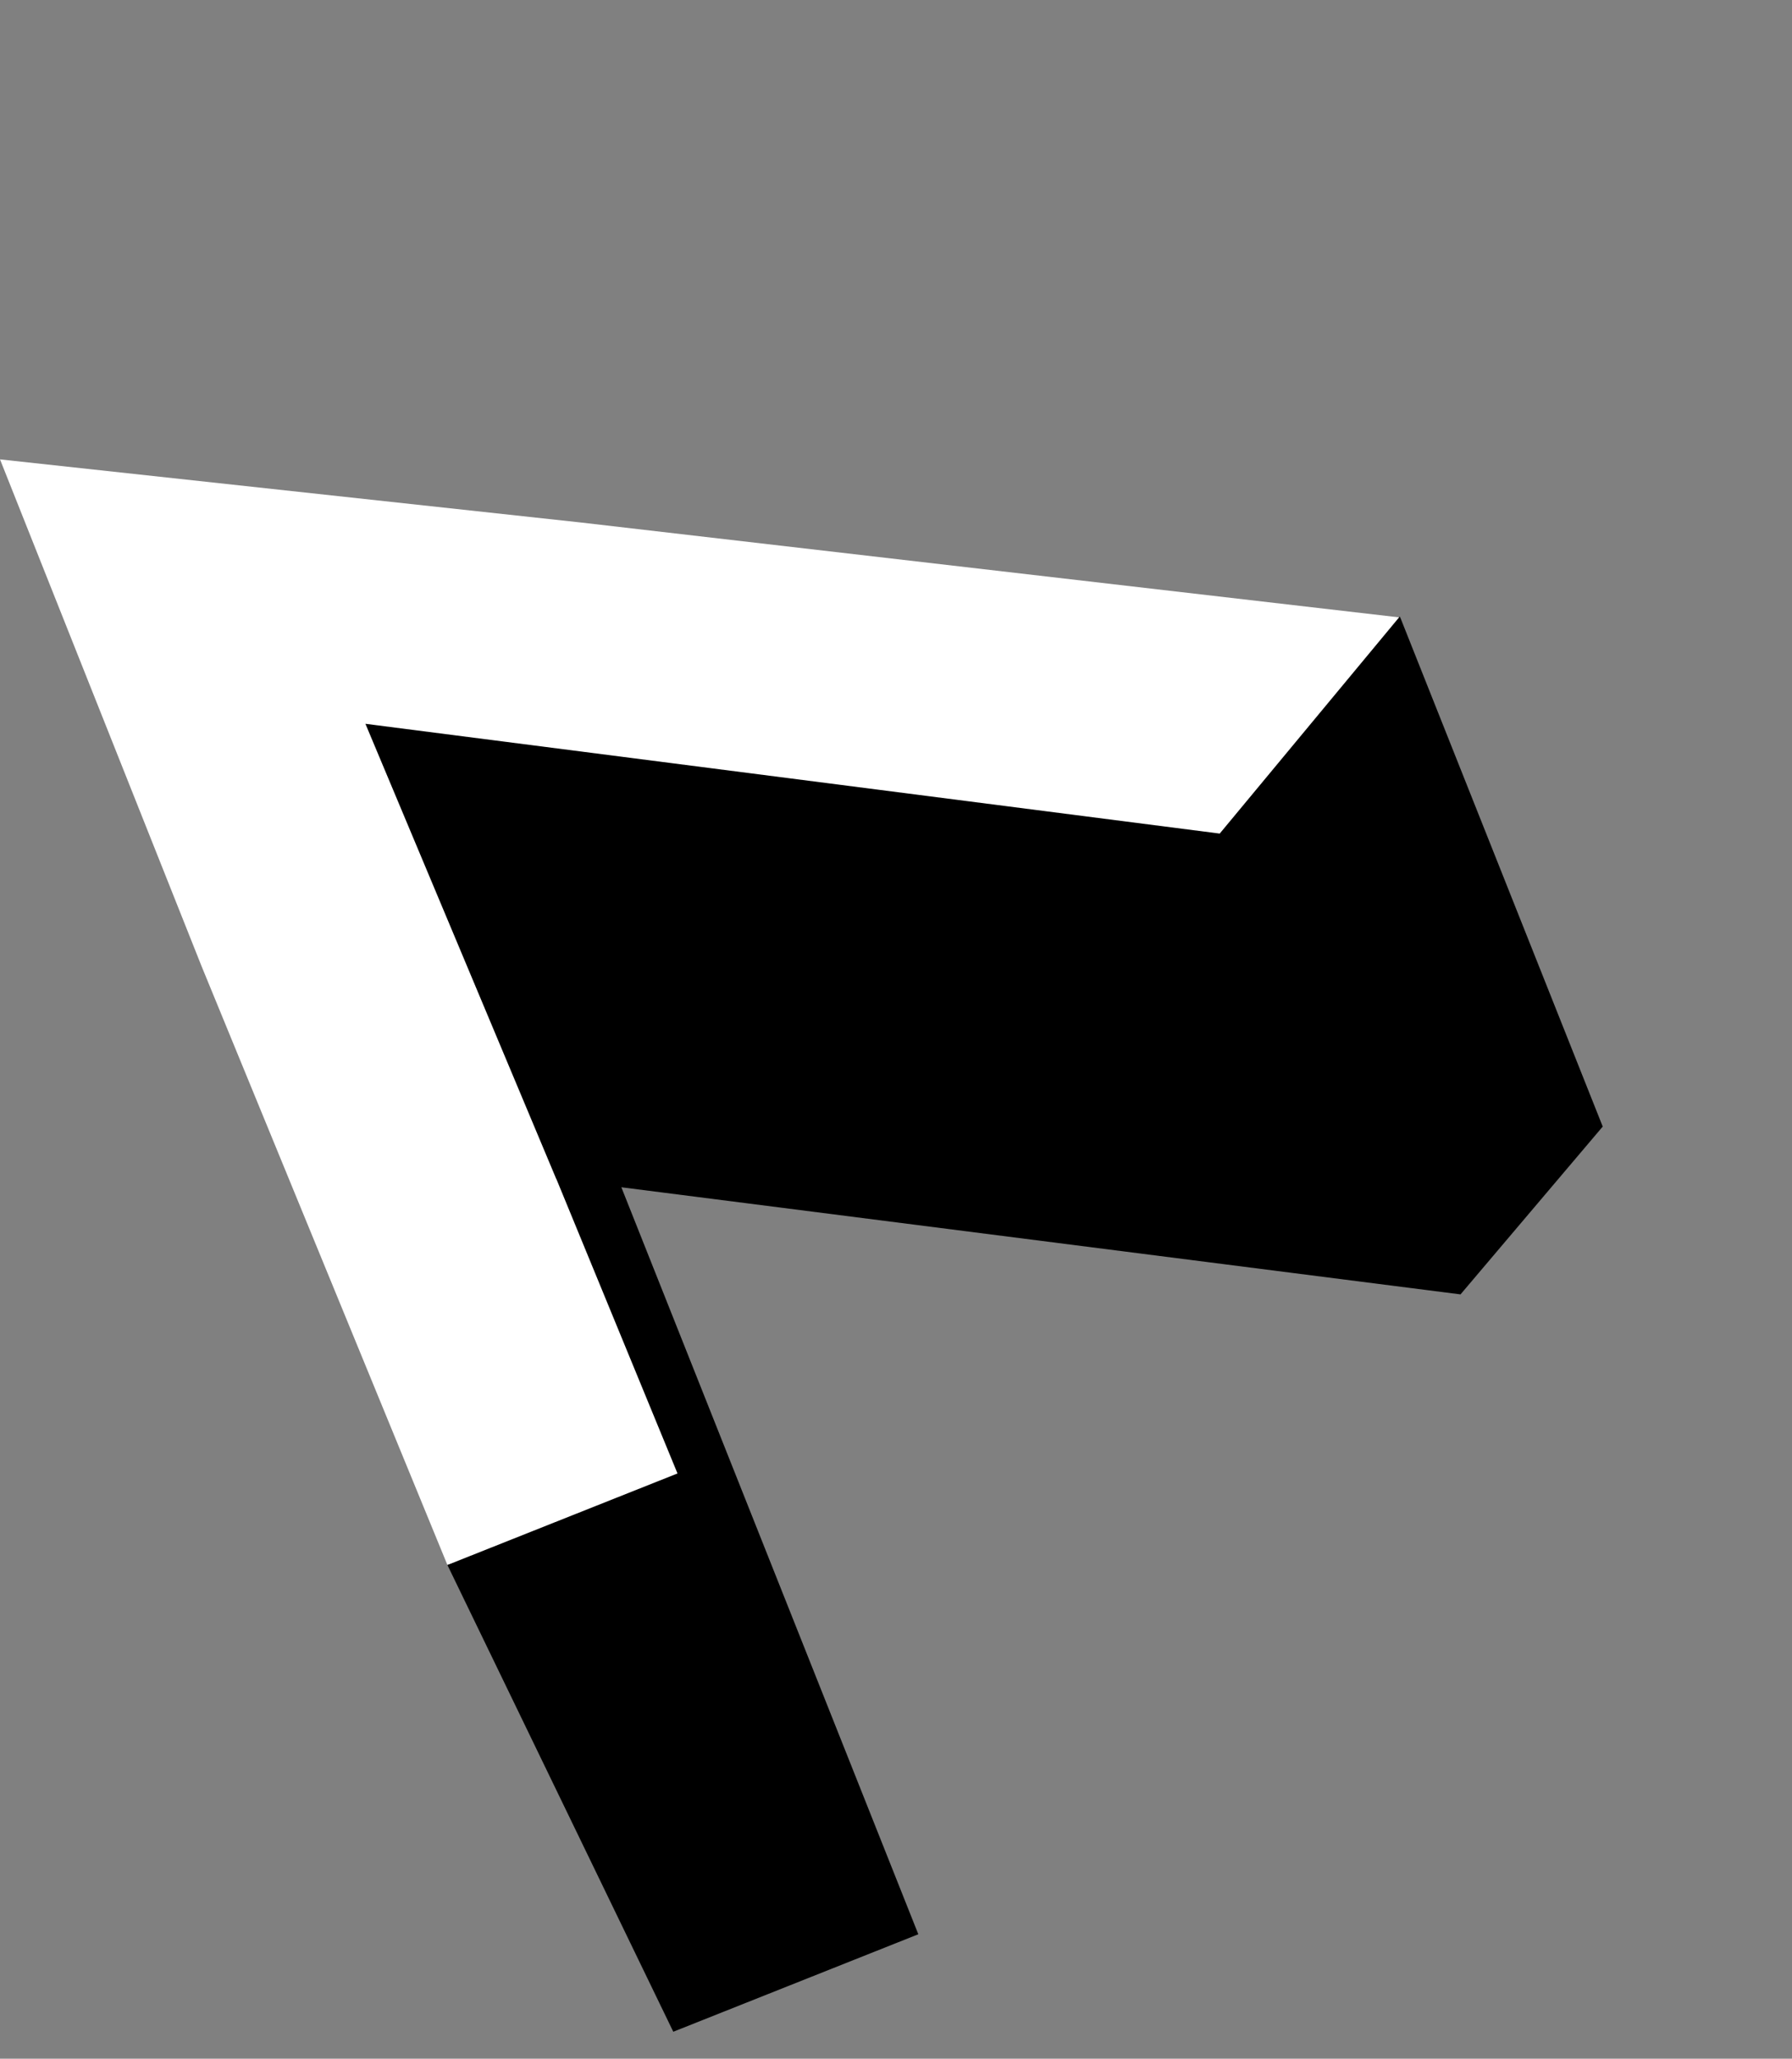
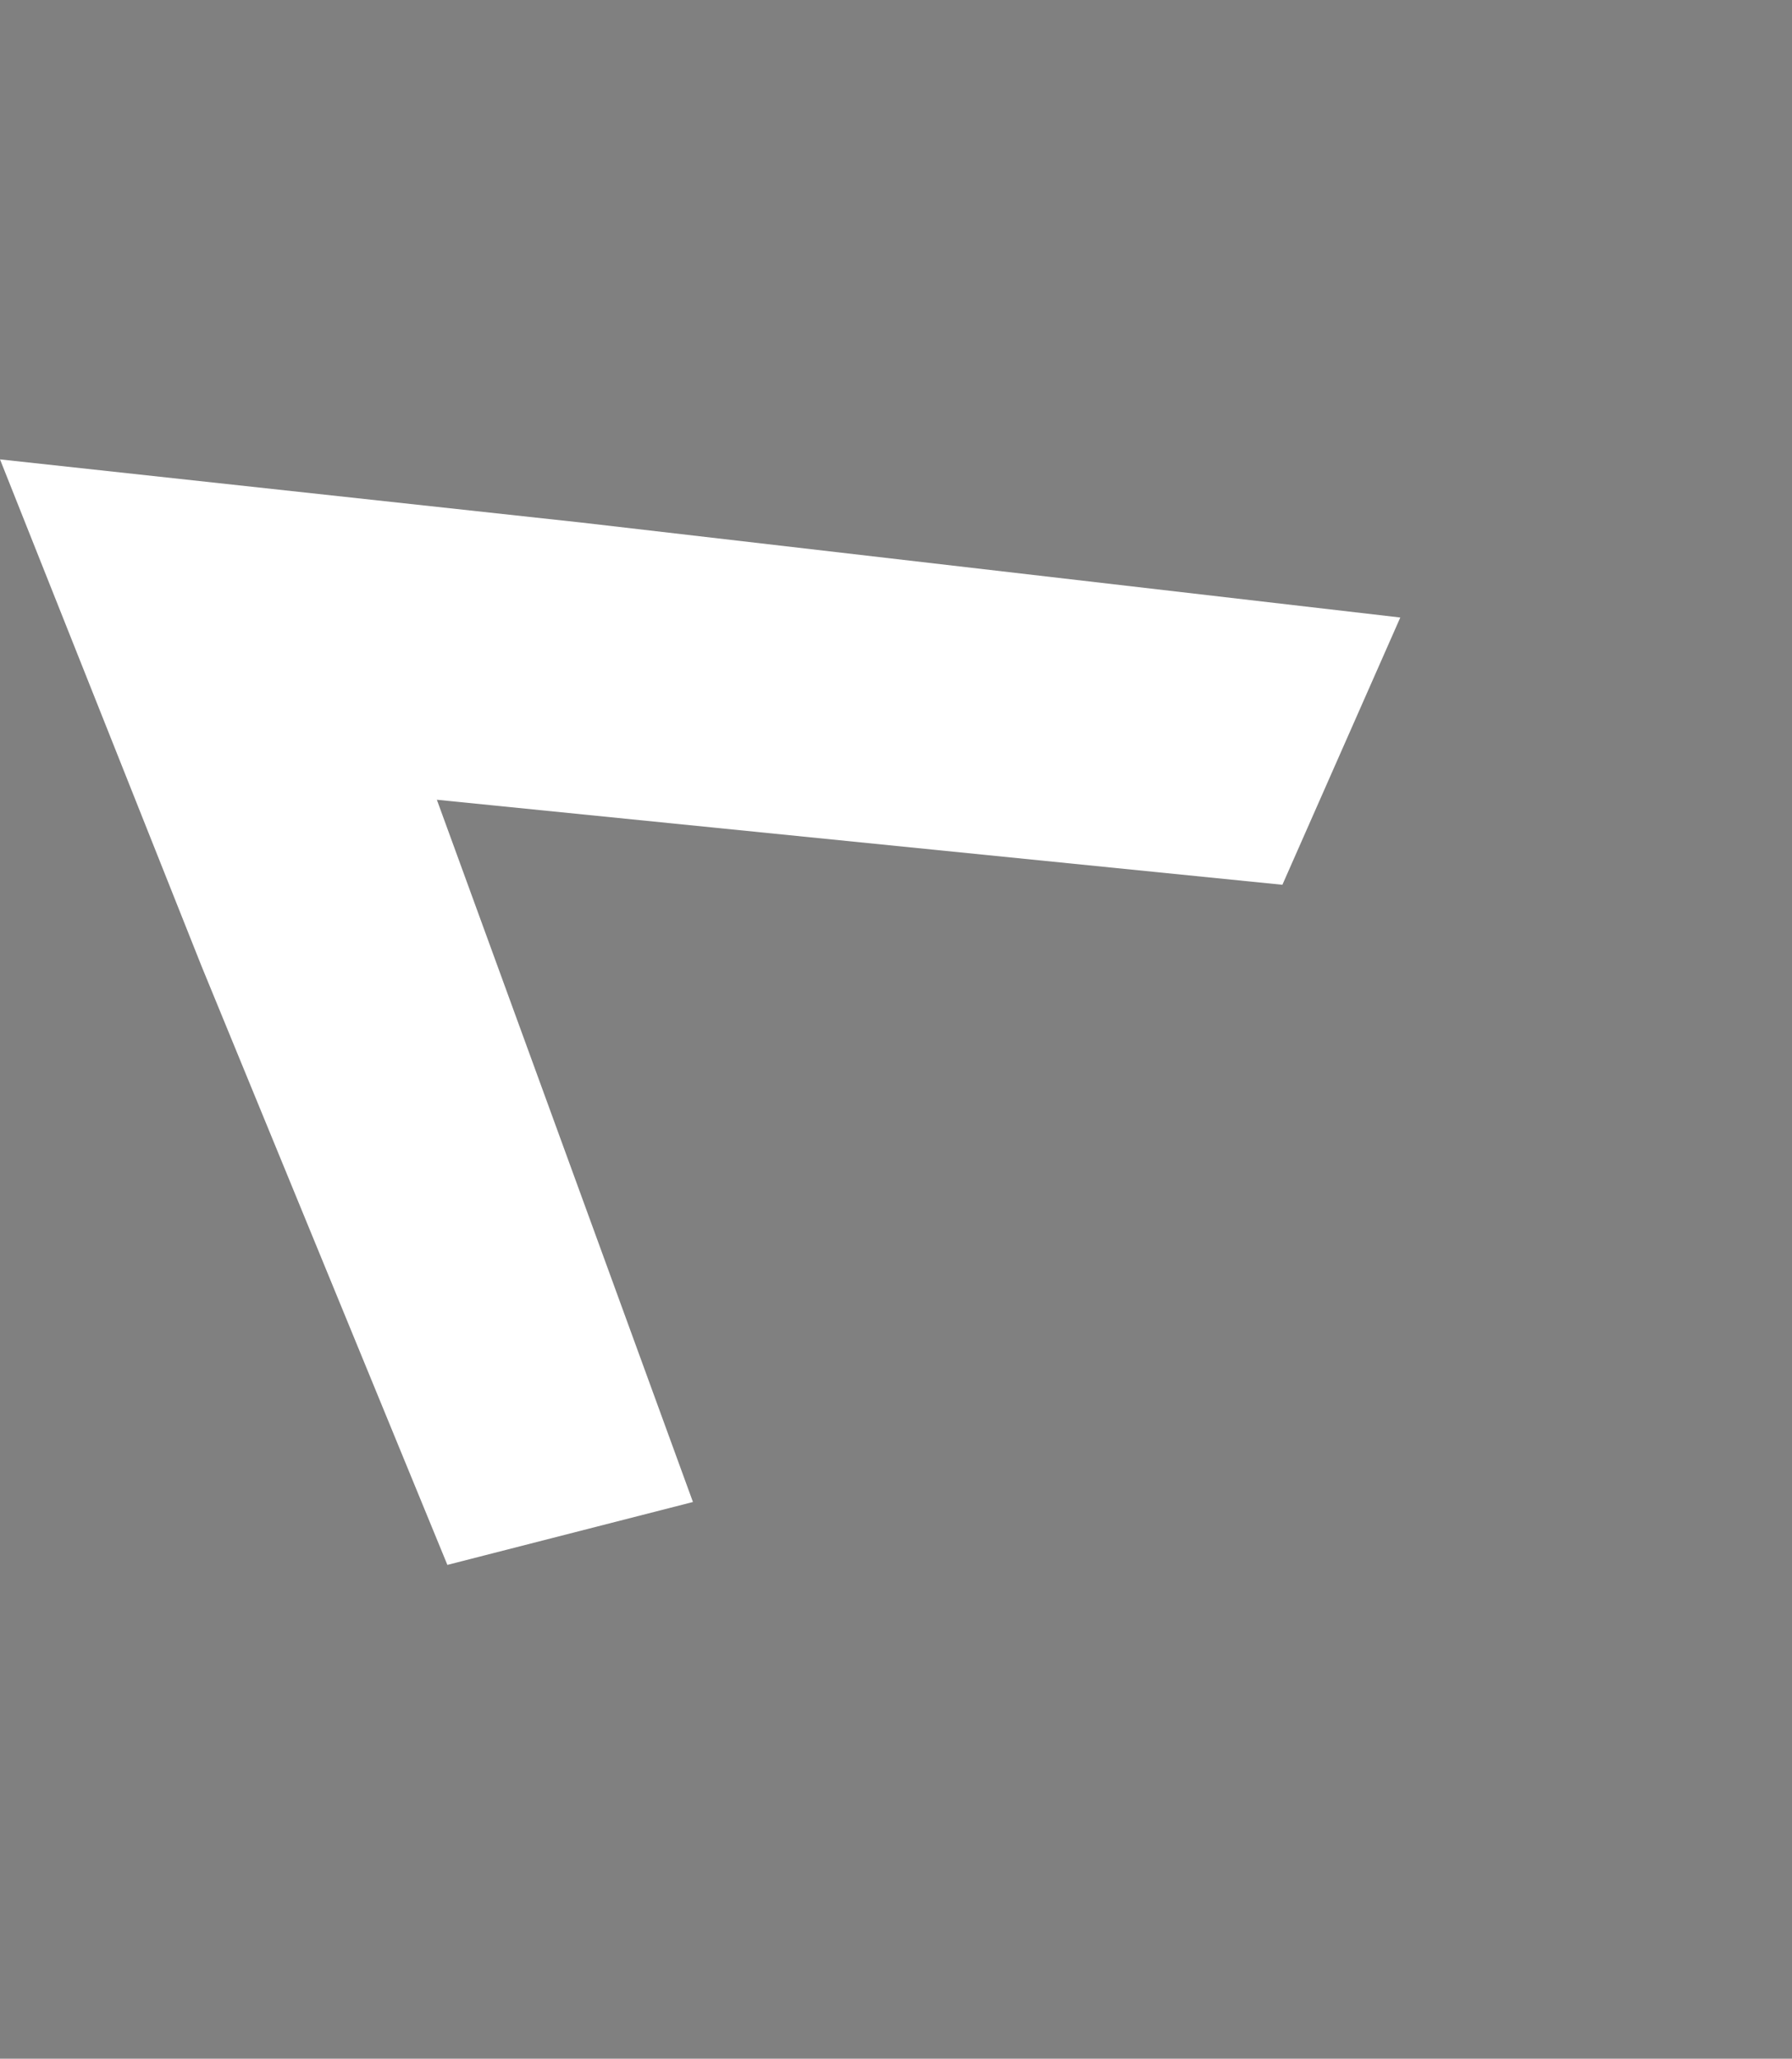
<svg xmlns="http://www.w3.org/2000/svg" width="148" height="170" viewBox="0 0 148 170" fill="none">
  <rect x="0" y="0" width="148" height="170" fill="#808080" stroke="none" />
  <path d="M48.046 43.154L-1.18646e-05 37.933L16.664 79.828L36.949 129.222L57.23 124.028L36.08 66.04L105.912 73.061L115.649 50.991L48.046 43.154Z" fill="white" />
-   <path d="M51.317 98.039L120.623 106.885L132.368 93.026L115.613 50.902L100.735 68.833L30.18 59.768L45.941 97.353L45.95 97.354L55.954 121.671L36.951 129.229L55.606 167.772L75.843 159.722L51.317 98.039Z" fill="black" />
</svg>